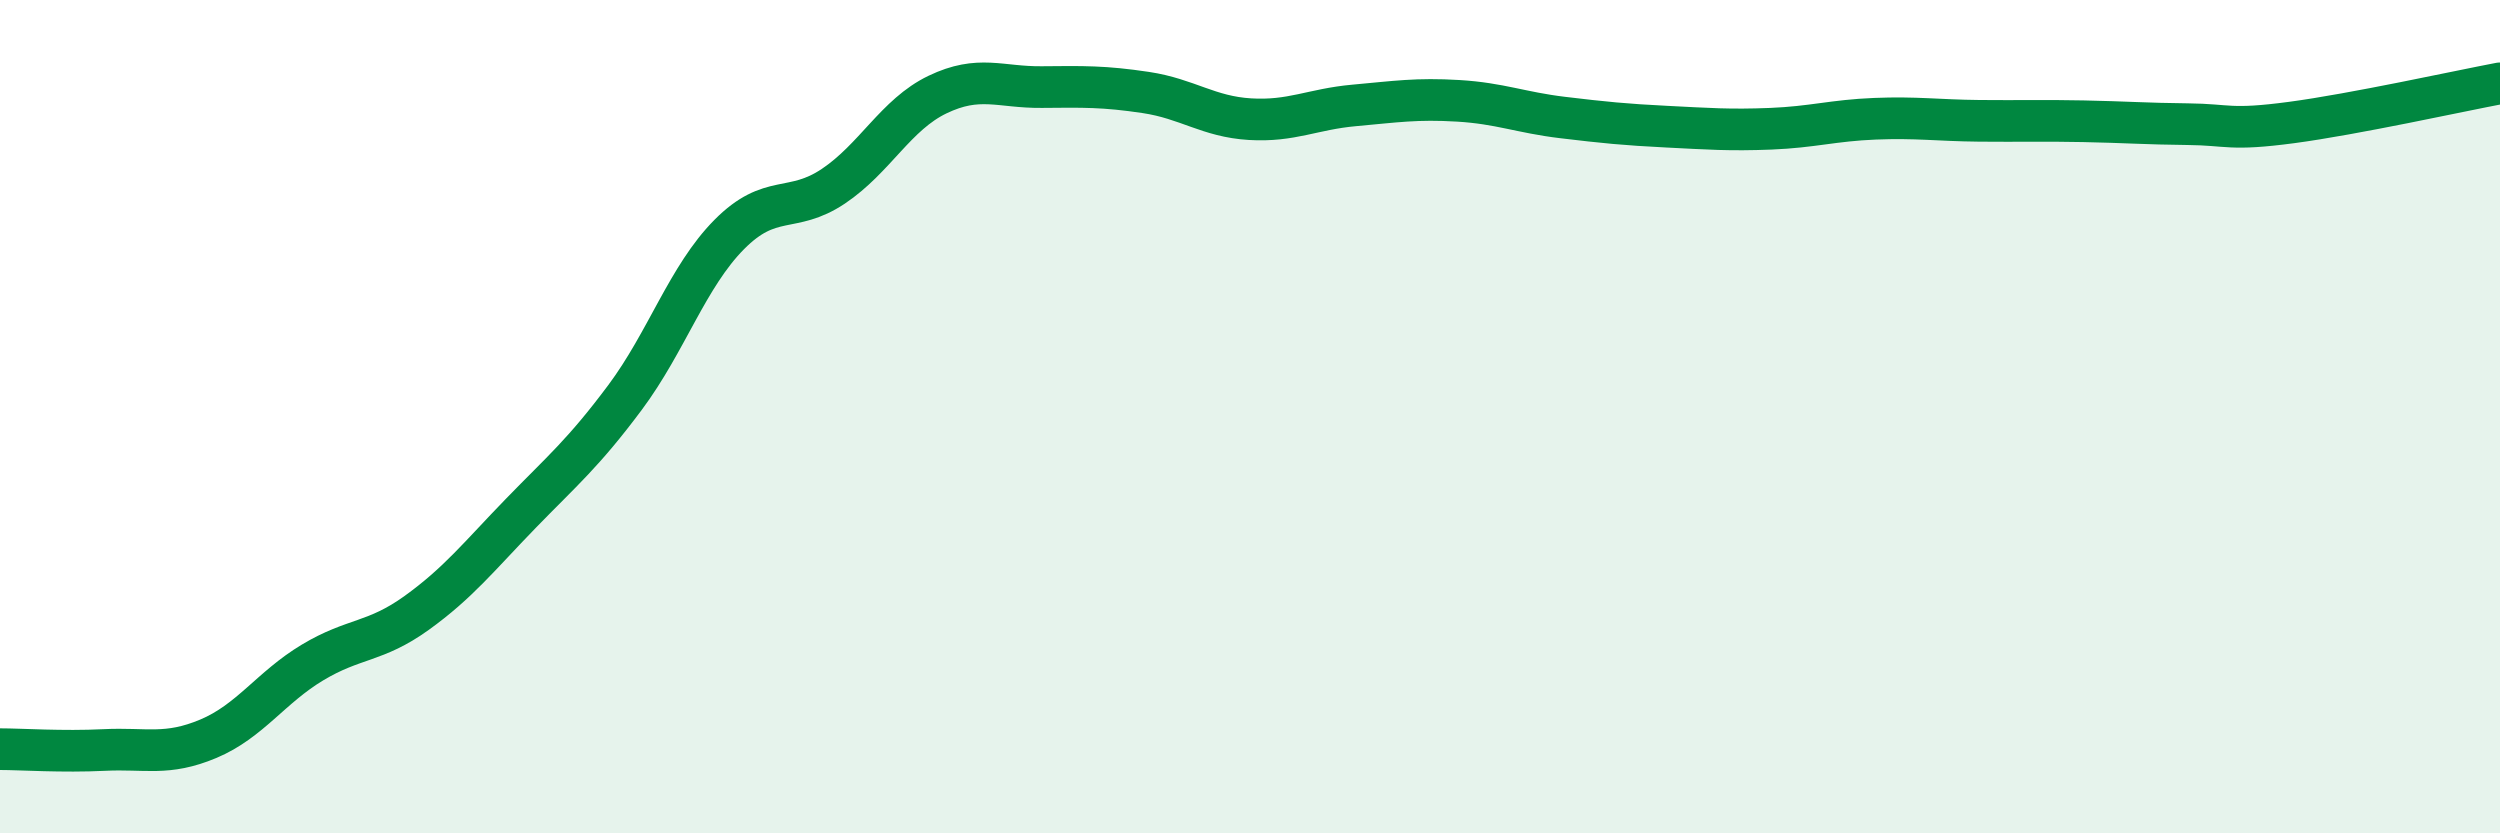
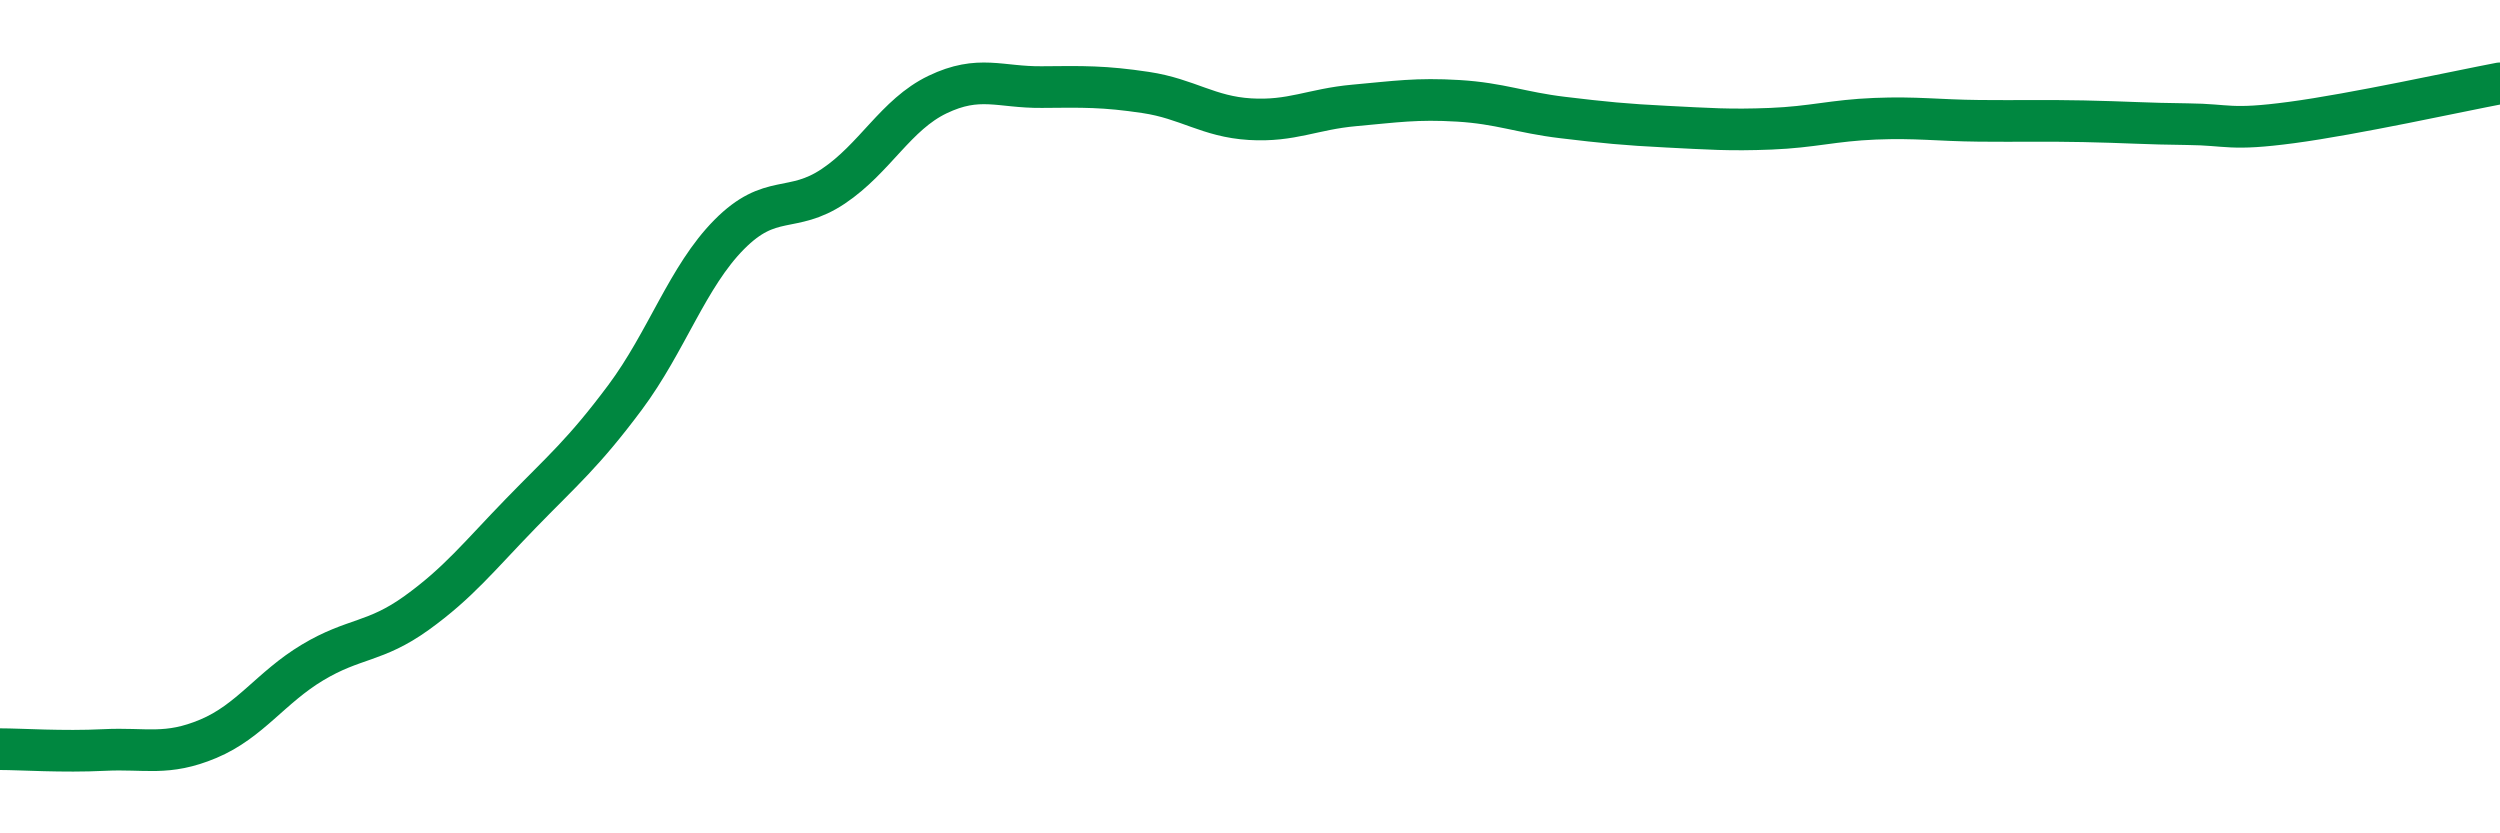
<svg xmlns="http://www.w3.org/2000/svg" width="60" height="20" viewBox="0 0 60 20">
-   <path d="M 0,17.98 C 0.5,17.98 1.5,18.05 2.5,18 C 3.5,17.95 4,18.15 5,17.73 C 6,17.31 6.5,16.5 7.5,15.9 C 8.5,15.3 9,15.43 10,14.71 C 11,13.99 11.5,13.35 12.5,12.32 C 13.5,11.29 14,10.88 15,9.54 C 16,8.2 16.5,6.64 17.5,5.63 C 18.5,4.62 19,5.14 20,4.47 C 21,3.8 21.5,2.75 22.5,2.27 C 23.5,1.79 24,2.1 25,2.09 C 26,2.08 26.5,2.07 27.5,2.22 C 28.5,2.37 29,2.8 30,2.86 C 31,2.92 31.5,2.62 32.5,2.53 C 33.5,2.44 34,2.36 35,2.42 C 36,2.48 36.5,2.7 37.5,2.82 C 38.5,2.94 39,2.99 40,3.04 C 41,3.09 41.5,3.13 42.5,3.09 C 43.5,3.05 44,2.89 45,2.85 C 46,2.81 46.5,2.89 47.5,2.9 C 48.5,2.91 49,2.89 50,2.91 C 51,2.93 51.5,2.97 52.5,2.98 C 53.5,2.99 53.5,3.14 55,2.94 C 56.5,2.74 59,2.19 60,2L60 20L0 20Z" fill="#008740" opacity="0.1" stroke-linecap="round" stroke-linejoin="round" />
  <path d="M 0,17.98 C 0.5,17.98 1.5,18.05 2.5,18 C 3.5,17.95 4,18.15 5,17.73 C 6,17.31 6.5,16.5 7.5,15.9 C 8.5,15.3 9,15.43 10,14.71 C 11,13.99 11.5,13.35 12.5,12.32 C 13.5,11.29 14,10.88 15,9.54 C 16,8.2 16.5,6.64 17.5,5.63 C 18.5,4.62 19,5.14 20,4.47 C 21,3.8 21.5,2.75 22.5,2.27 C 23.5,1.79 24,2.1 25,2.09 C 26,2.08 26.5,2.07 27.5,2.22 C 28.5,2.37 29,2.8 30,2.86 C 31,2.92 31.5,2.62 32.5,2.53 C 33.5,2.44 34,2.36 35,2.42 C 36,2.48 36.5,2.7 37.5,2.82 C 38.5,2.94 39,2.99 40,3.04 C 41,3.09 41.5,3.13 42.5,3.09 C 43.5,3.05 44,2.89 45,2.85 C 46,2.81 46.5,2.89 47.5,2.9 C 48.5,2.91 49,2.89 50,2.91 C 51,2.93 51.5,2.97 52.5,2.98 C 53.5,2.99 53.5,3.14 55,2.94 C 56.5,2.74 59,2.19 60,2" stroke="#008740" stroke-width="1" fill="none" stroke-linecap="round" stroke-linejoin="round" />
</svg>